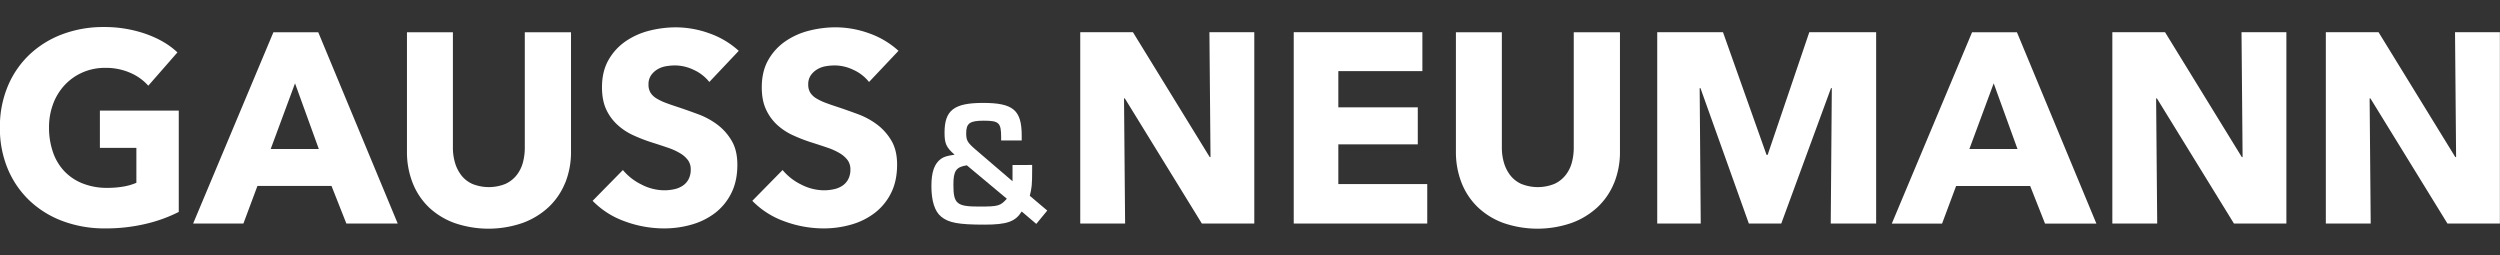
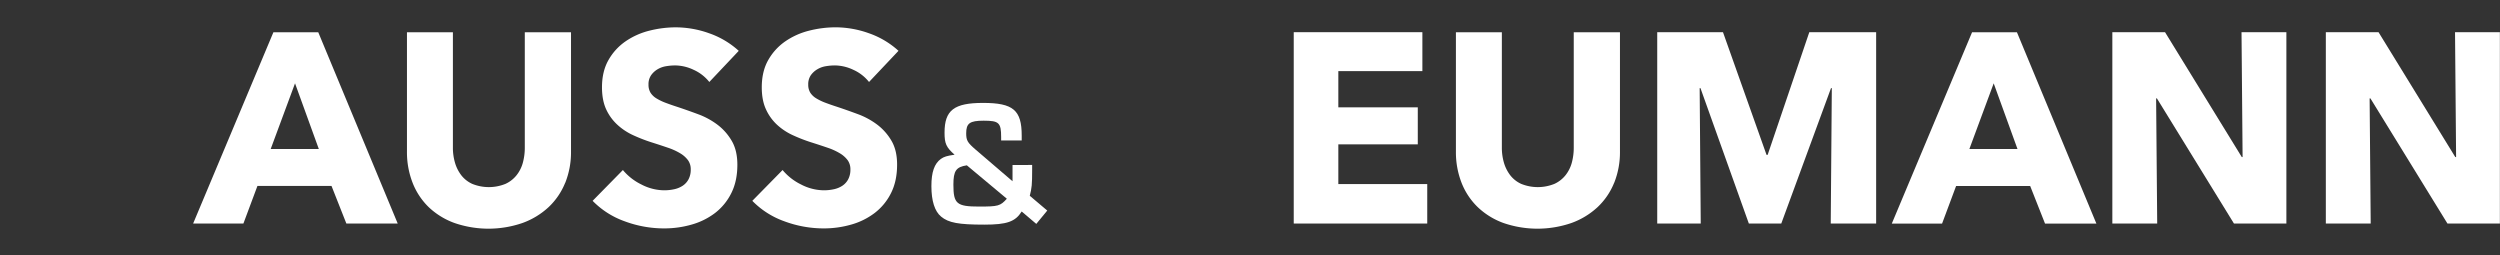
<svg xmlns="http://www.w3.org/2000/svg" viewBox="0 0 1860 190">
  <rect x="0" y="0" width="1860" height="190" fill="#333333" stroke="none" />
  <defs>
    <style>.cls-1{fill:#fff;}</style>
  </defs>
  <title>White</title>
  <g id="Front">
-     <path class="cls-1" d="M108.61,166.51a128.29,128.29,0,0,1-30.46,3.42,88.33,88.33,0,0,1-31.47-5.43,72.66,72.66,0,0,1-24.73-15.28A69.56,69.56,0,0,1,5.76,125.6,77.82,77.82,0,0,1-.07,94.94,78,78,0,0,1,5.86,64,68.81,68.81,0,0,1,22.25,40.34a72.54,72.54,0,0,1,24.53-15,86.48,86.48,0,0,1,30.36-5.23,93.24,93.24,0,0,1,31.37,5.13Q123,30.39,132,39L110.32,63.77A37.66,37.66,0,0,0,97,54.21a45.1,45.1,0,0,0-18.7-3.72,41.45,41.45,0,0,0-16.69,3.32,40.09,40.09,0,0,0-13.27,9.25,41.94,41.94,0,0,0-8.75,14.08,49.3,49.3,0,0,0-3.12,17.8A55.52,55.52,0,0,0,39.34,113a38.89,38.89,0,0,0,8.34,14.18,37.94,37.94,0,0,0,13.67,9.25A48.89,48.89,0,0,0,80,139.77a70.07,70.07,0,0,0,11.46-.91A42.87,42.87,0,0,0,101.47,136V110H74.32V82.27H133v75.4a109.2,109.2,0,0,1-24.43,8.85" />
    <path class="cls-1" d="M219.5,62l17.7,48.85H201.4ZM203.41,24,143.69,166.31h37.4l10.45-28h55.09l11.06,28H295.9L236.78,24Z" />
    <path class="cls-1" d="M420.47,136.05a51.05,51.05,0,0,1-12.36,18.1,57,57,0,0,1-19.4,11.76,77.73,77.73,0,0,1-50.57,0A54.94,54.94,0,0,1,319,154.15,51.1,51.1,0,0,1,307,136.05a62.53,62.53,0,0,1-4.22-23.42V24h34.18v85.85a39.7,39.7,0,0,0,1.51,11.06,28.29,28.29,0,0,0,4.63,9.35,21.64,21.64,0,0,0,8.24,6.54,32.92,32.92,0,0,0,24.73,0,22.54,22.54,0,0,0,8.34-6.54,26,26,0,0,0,4.63-9.35,42.5,42.5,0,0,0,1.41-11.06V24h34.38v88.67a61.29,61.29,0,0,1-4.32,23.42" />
    <path class="cls-1" d="M527.73,61A31.08,31.08,0,0,0,516.18,52a32.66,32.66,0,0,0-13.78-3.32,41.23,41.23,0,0,0-6.94.6,17.94,17.94,0,0,0-6.33,2.32A15.63,15.63,0,0,0,484.4,56,11.76,11.76,0,0,0,482.49,63,11.2,11.2,0,0,0,484,69a13.41,13.41,0,0,0,4.42,4.22,39.6,39.6,0,0,0,6.94,3.32q4,1.51,9,3.12,7.24,2.42,15.08,5.33a56.37,56.37,0,0,1,14.28,7.74,40.63,40.63,0,0,1,10.65,12q4.22,7.14,4.23,17.8,0,12.26-4.53,21.21A42.34,42.34,0,0,1,532,158.47a51.94,51.94,0,0,1-17.49,8.64,73.39,73.39,0,0,1-20.31,2.82,83.85,83.85,0,0,1-29.56-5.33,62.64,62.64,0,0,1-23.73-15.18l22.52-22.92a41.51,41.51,0,0,0,13.77,10.76,37.32,37.32,0,0,0,17,4.32,34.24,34.24,0,0,0,7.44-.8,18.48,18.48,0,0,0,6.33-2.62,13.11,13.11,0,0,0,4.33-4.83,15.21,15.21,0,0,0,1.61-7.24,11.47,11.47,0,0,0-2-6.84,19.77,19.77,0,0,0-5.73-5.13,46.87,46.87,0,0,0-9.25-4.22q-5.54-1.9-12.57-4.12a120.39,120.39,0,0,1-13.37-5.23,44.68,44.68,0,0,1-11.66-7.74A35.79,35.79,0,0,1,451,81.36q-3.11-6.73-3.12-16.39,0-11.86,4.83-20.31a41.9,41.9,0,0,1,12.67-13.88,54.6,54.6,0,0,1,17.69-7.94A80.47,80.47,0,0,1,503,20.34a74,74,0,0,1,24.63,4.42,63.57,63.57,0,0,1,22,13.07Z" />
    <path class="cls-1" d="M646.56,61A31,31,0,0,0,635,52a32.64,32.64,0,0,0-13.78-3.32,41.23,41.23,0,0,0-6.94.6A17.94,17.94,0,0,0,608,51.6,15.7,15.7,0,0,0,603.23,56a11.8,11.8,0,0,0-1.9,6.94,11.2,11.2,0,0,0,1.51,6,13.43,13.43,0,0,0,4.43,4.22,39.33,39.33,0,0,0,6.93,3.32q4,1.51,9,3.12,7.24,2.42,15.08,5.33a56.37,56.37,0,0,1,14.28,7.74,40.73,40.73,0,0,1,10.66,12q4.22,7.14,4.22,17.8,0,12.26-4.53,21.21a42.27,42.27,0,0,1-12.16,14.78,51.88,51.88,0,0,1-17.49,8.64A73.39,73.39,0,0,1,613,169.93a83.87,83.87,0,0,1-29.56-5.33,62.57,62.57,0,0,1-23.72-15.18l22.52-22.92A41.51,41.51,0,0,0,596,137.26a37.33,37.33,0,0,0,17,4.32,34.33,34.33,0,0,0,7.44-.8,18.58,18.58,0,0,0,6.33-2.62,13.1,13.1,0,0,0,4.32-4.83,15.21,15.21,0,0,0,1.61-7.24,11.51,11.51,0,0,0-2-6.84,19.87,19.87,0,0,0-5.73-5.13,46.71,46.71,0,0,0-9.25-4.22q-5.54-1.9-12.57-4.12a120.39,120.39,0,0,1-13.37-5.23,44.68,44.68,0,0,1-11.66-7.74,35.69,35.69,0,0,1-8.24-11.46q-3.12-6.73-3.12-16.39,0-11.86,4.82-20.31a42,42,0,0,1,12.67-13.88,54.6,54.6,0,0,1,17.69-7.94,80.51,80.51,0,0,1,19.91-2.51,74,74,0,0,1,24.63,4.42,63.52,63.52,0,0,1,22,13.07Z" />
    <path class="cls-1" d="M719.33,123c-8,1.22-10,4.07-10,14.39,0,14.25,2.44,16.29,19.13,16.29,14.25,0,15.75-.41,20.63-5.83Zm48.59-.27v3.39c0,11.4-.27,13.71-1.76,19.54l13,11L771,166.58l-10.86-9.23c-4.75,7.6-11,9.78-27.82,9.78-19.14,0-26.61-1.36-32.17-6-4.75-3.94-7.19-11.67-7.19-22.67,0-10.32,2.17-16.7,7.06-20.23,2.3-1.63,4.48-2.3,10.18-3.12-6.24-5.56-7.46-8.28-7.46-16.42,0-16.69,7.06-22.12,28.64-22.12,22.39,0,28.77,5.3,28.77,24.3v3.66H744.85V102c0-10.72-1.63-12.21-13-12.21-10.32,0-13,1.9-13,9.36,0,5.3.95,6.93,6.92,12.08l27.55,23.61V122.75Z" />
-     <polygon class="cls-1" points="899.81 23.95 900.62 116.85 900.01 116.85 842.9 23.95 803.7 23.95 803.7 166.31 837.08 166.31 836.27 73.22 836.88 73.22 894.18 166.31 933.19 166.31 933.19 23.95 899.81 23.95" />
    <polygon class="cls-1" points="962.54 23.95 962.54 166.31 1061.87 166.31 1061.87 136.95 995.72 136.95 995.72 107.4 1054.83 107.4 1054.83 79.86 995.72 79.86 995.72 52.91 1058.25 52.91 1058.25 23.95 962.54 23.95" />
    <path class="cls-1" d="M1200.91,136.05a51,51,0,0,1-12.36,18.1,57,57,0,0,1-19.4,11.76,77.73,77.73,0,0,1-50.57,0,54.94,54.94,0,0,1-19.1-11.76,51.1,51.1,0,0,1-12.06-18.1,62.53,62.53,0,0,1-4.22-23.42V24h34.18v85.85a39.7,39.7,0,0,0,1.51,11.06,28.29,28.29,0,0,0,4.63,9.35,21.68,21.68,0,0,0,8.24,6.54,32.92,32.92,0,0,0,24.73,0,22.58,22.58,0,0,0,8.34-6.54,26,26,0,0,0,4.63-9.35,42.51,42.51,0,0,0,1.41-11.06V24h34.38v88.67a61.29,61.29,0,0,1-4.32,23.42" />
    <polygon class="cls-1" points="1346.12 23.95 1315.12 115.24 1314.31 115.24 1281.9 23.95 1232.98 23.95 1232.98 166.31 1265.35 166.31 1264.55 65.57 1265.15 65.57 1301.14 166.31 1325.27 166.31 1362.27 65.57 1362.87 65.57 1362.07 166.31 1395.85 166.31 1395.85 23.95 1346.12 23.95" />
    <path class="cls-1" d="M1483.31,62l17.7,48.85h-35.79Zm-16.09-38-59.72,142.36h37.4l10.45-28h55.09l11.06,28h38.21L1500.6,24Z" />
    <polygon class="cls-1" points="1667.69 23.95 1668.49 116.85 1667.89 116.85 1610.79 23.95 1571.58 23.95 1571.58 166.31 1604.96 166.31 1604.15 73.22 1604.75 73.22 1662.06 166.31 1701.07 166.31 1701.07 23.95 1667.69 23.95" />
    <polygon class="cls-1" points="1826.54 23.95 1827.34 116.85 1826.73 116.85 1769.63 23.95 1730.42 23.95 1730.42 166.31 1763.8 166.31 1763 73.22 1763.6 73.22 1820.9 166.31 1859.91 166.31 1859.91 23.95 1826.54 23.95" />
  </g>
</svg>